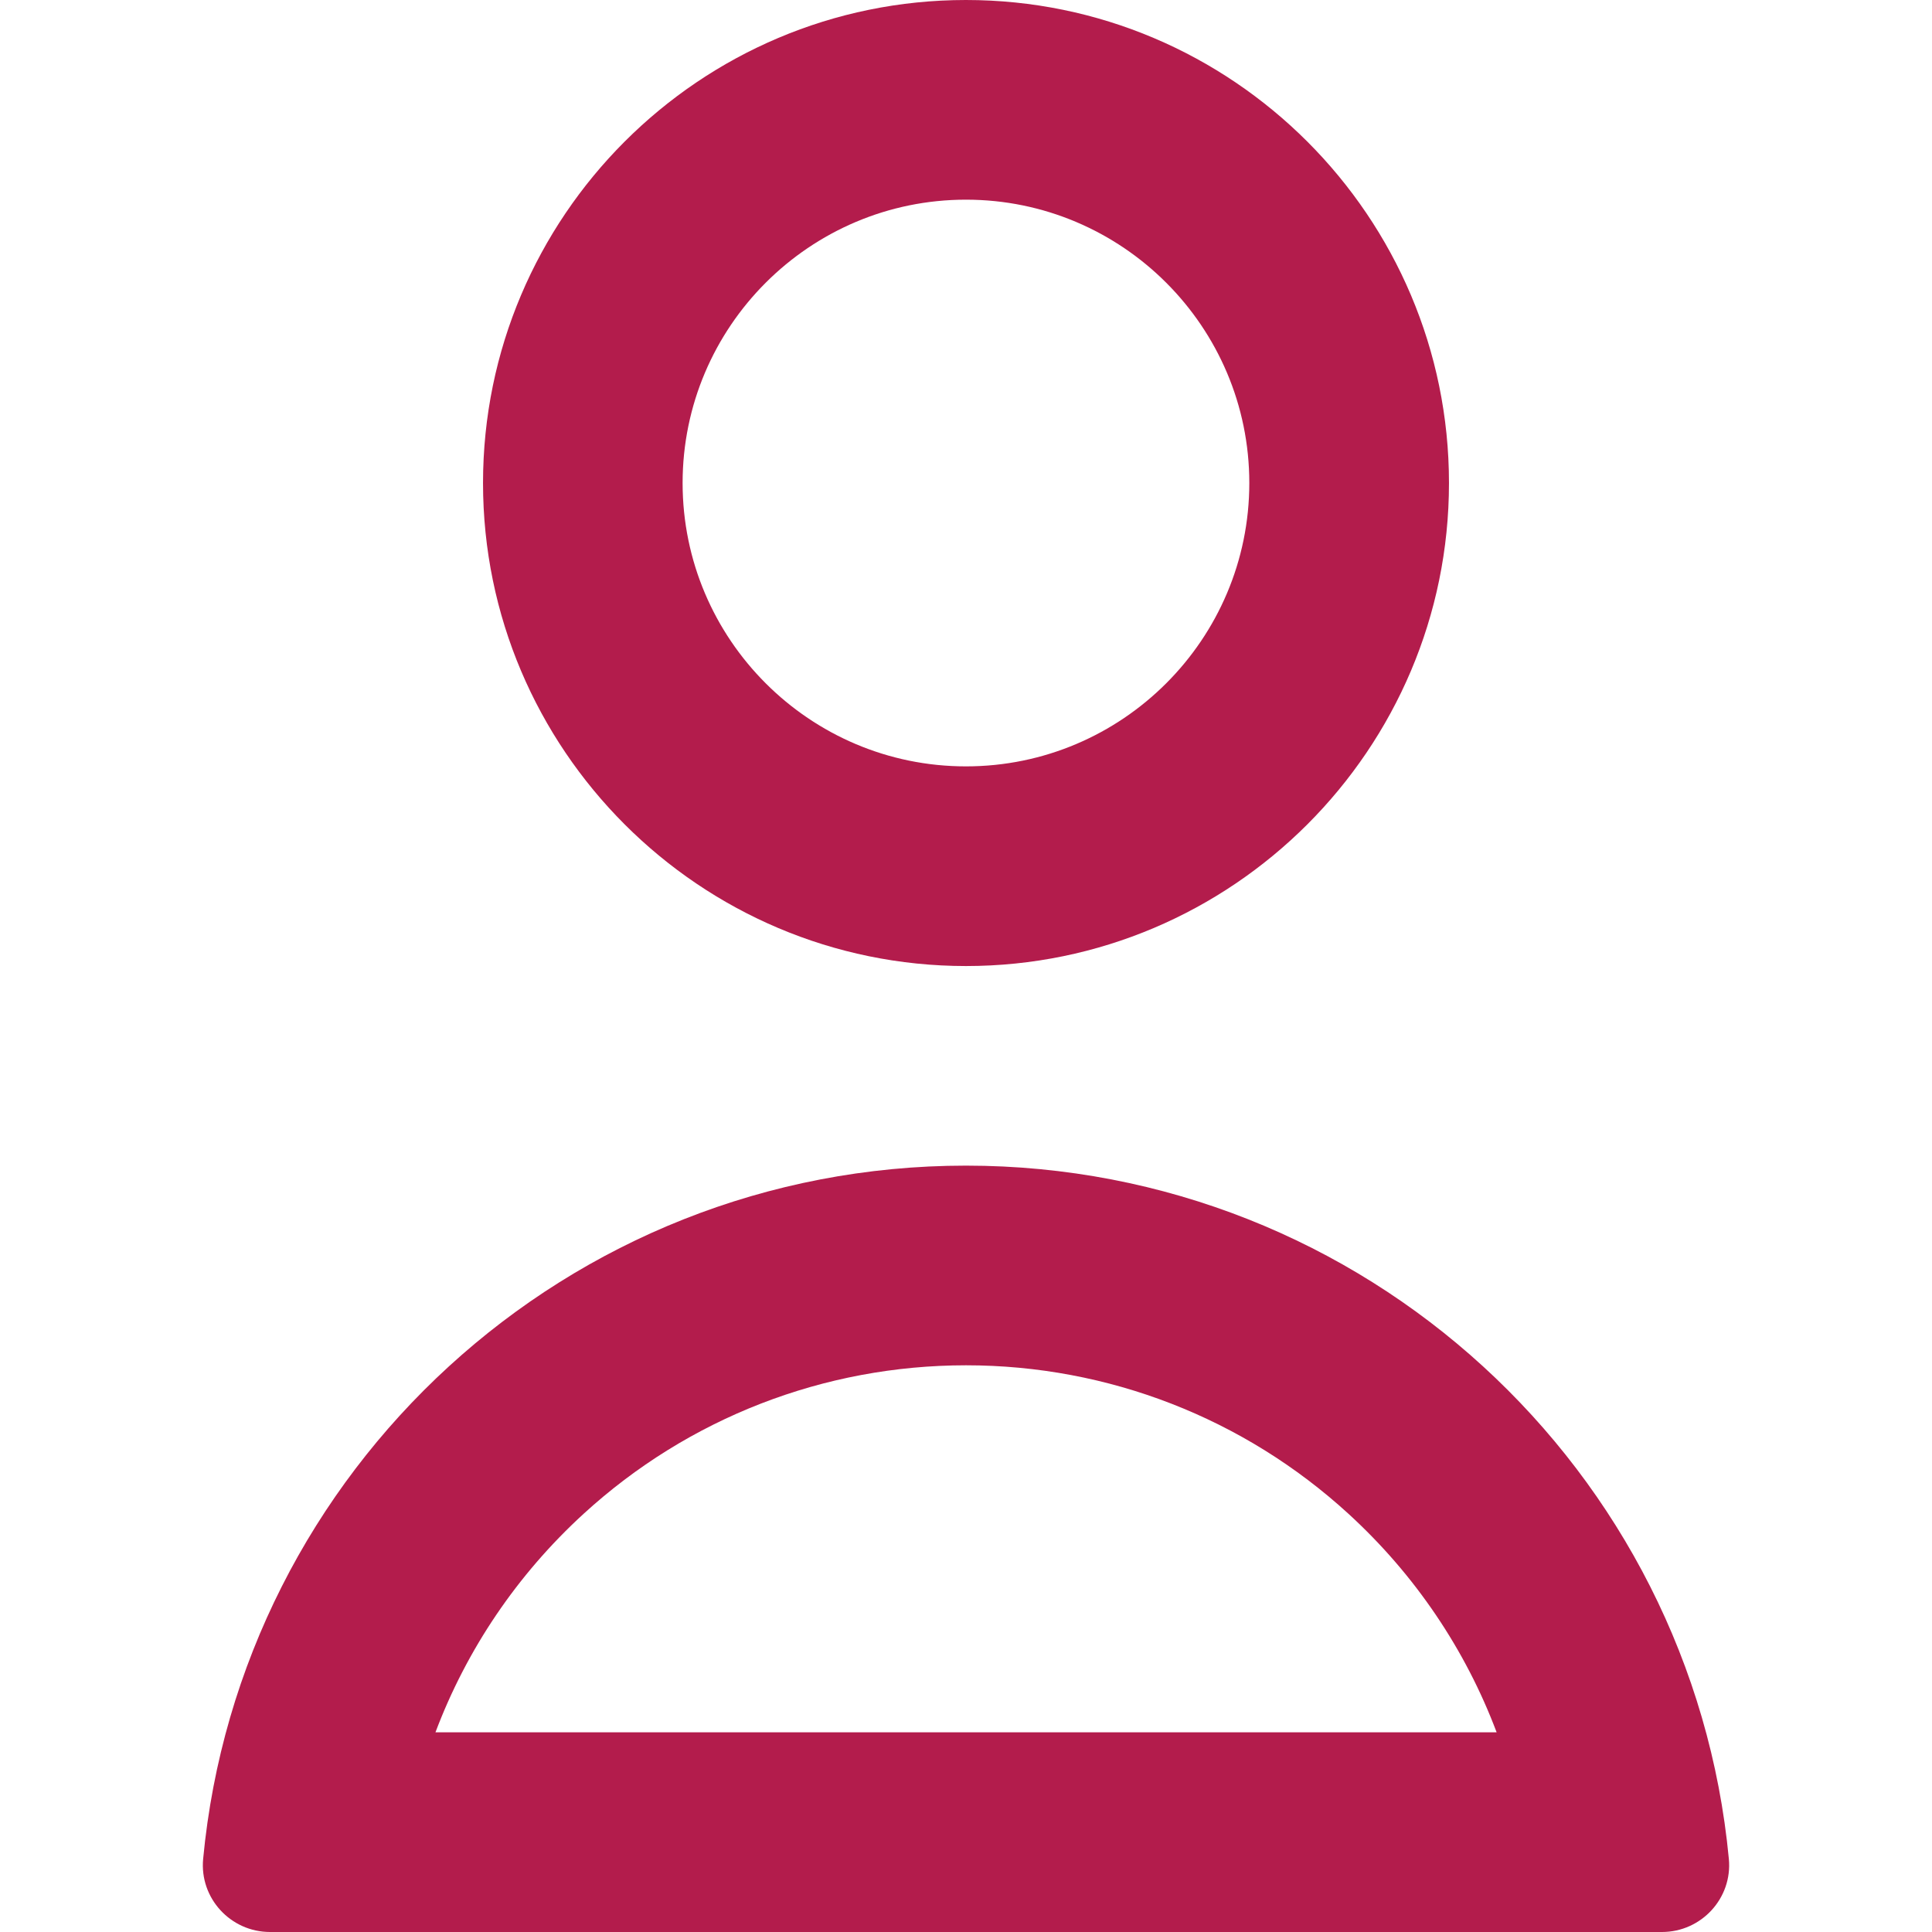
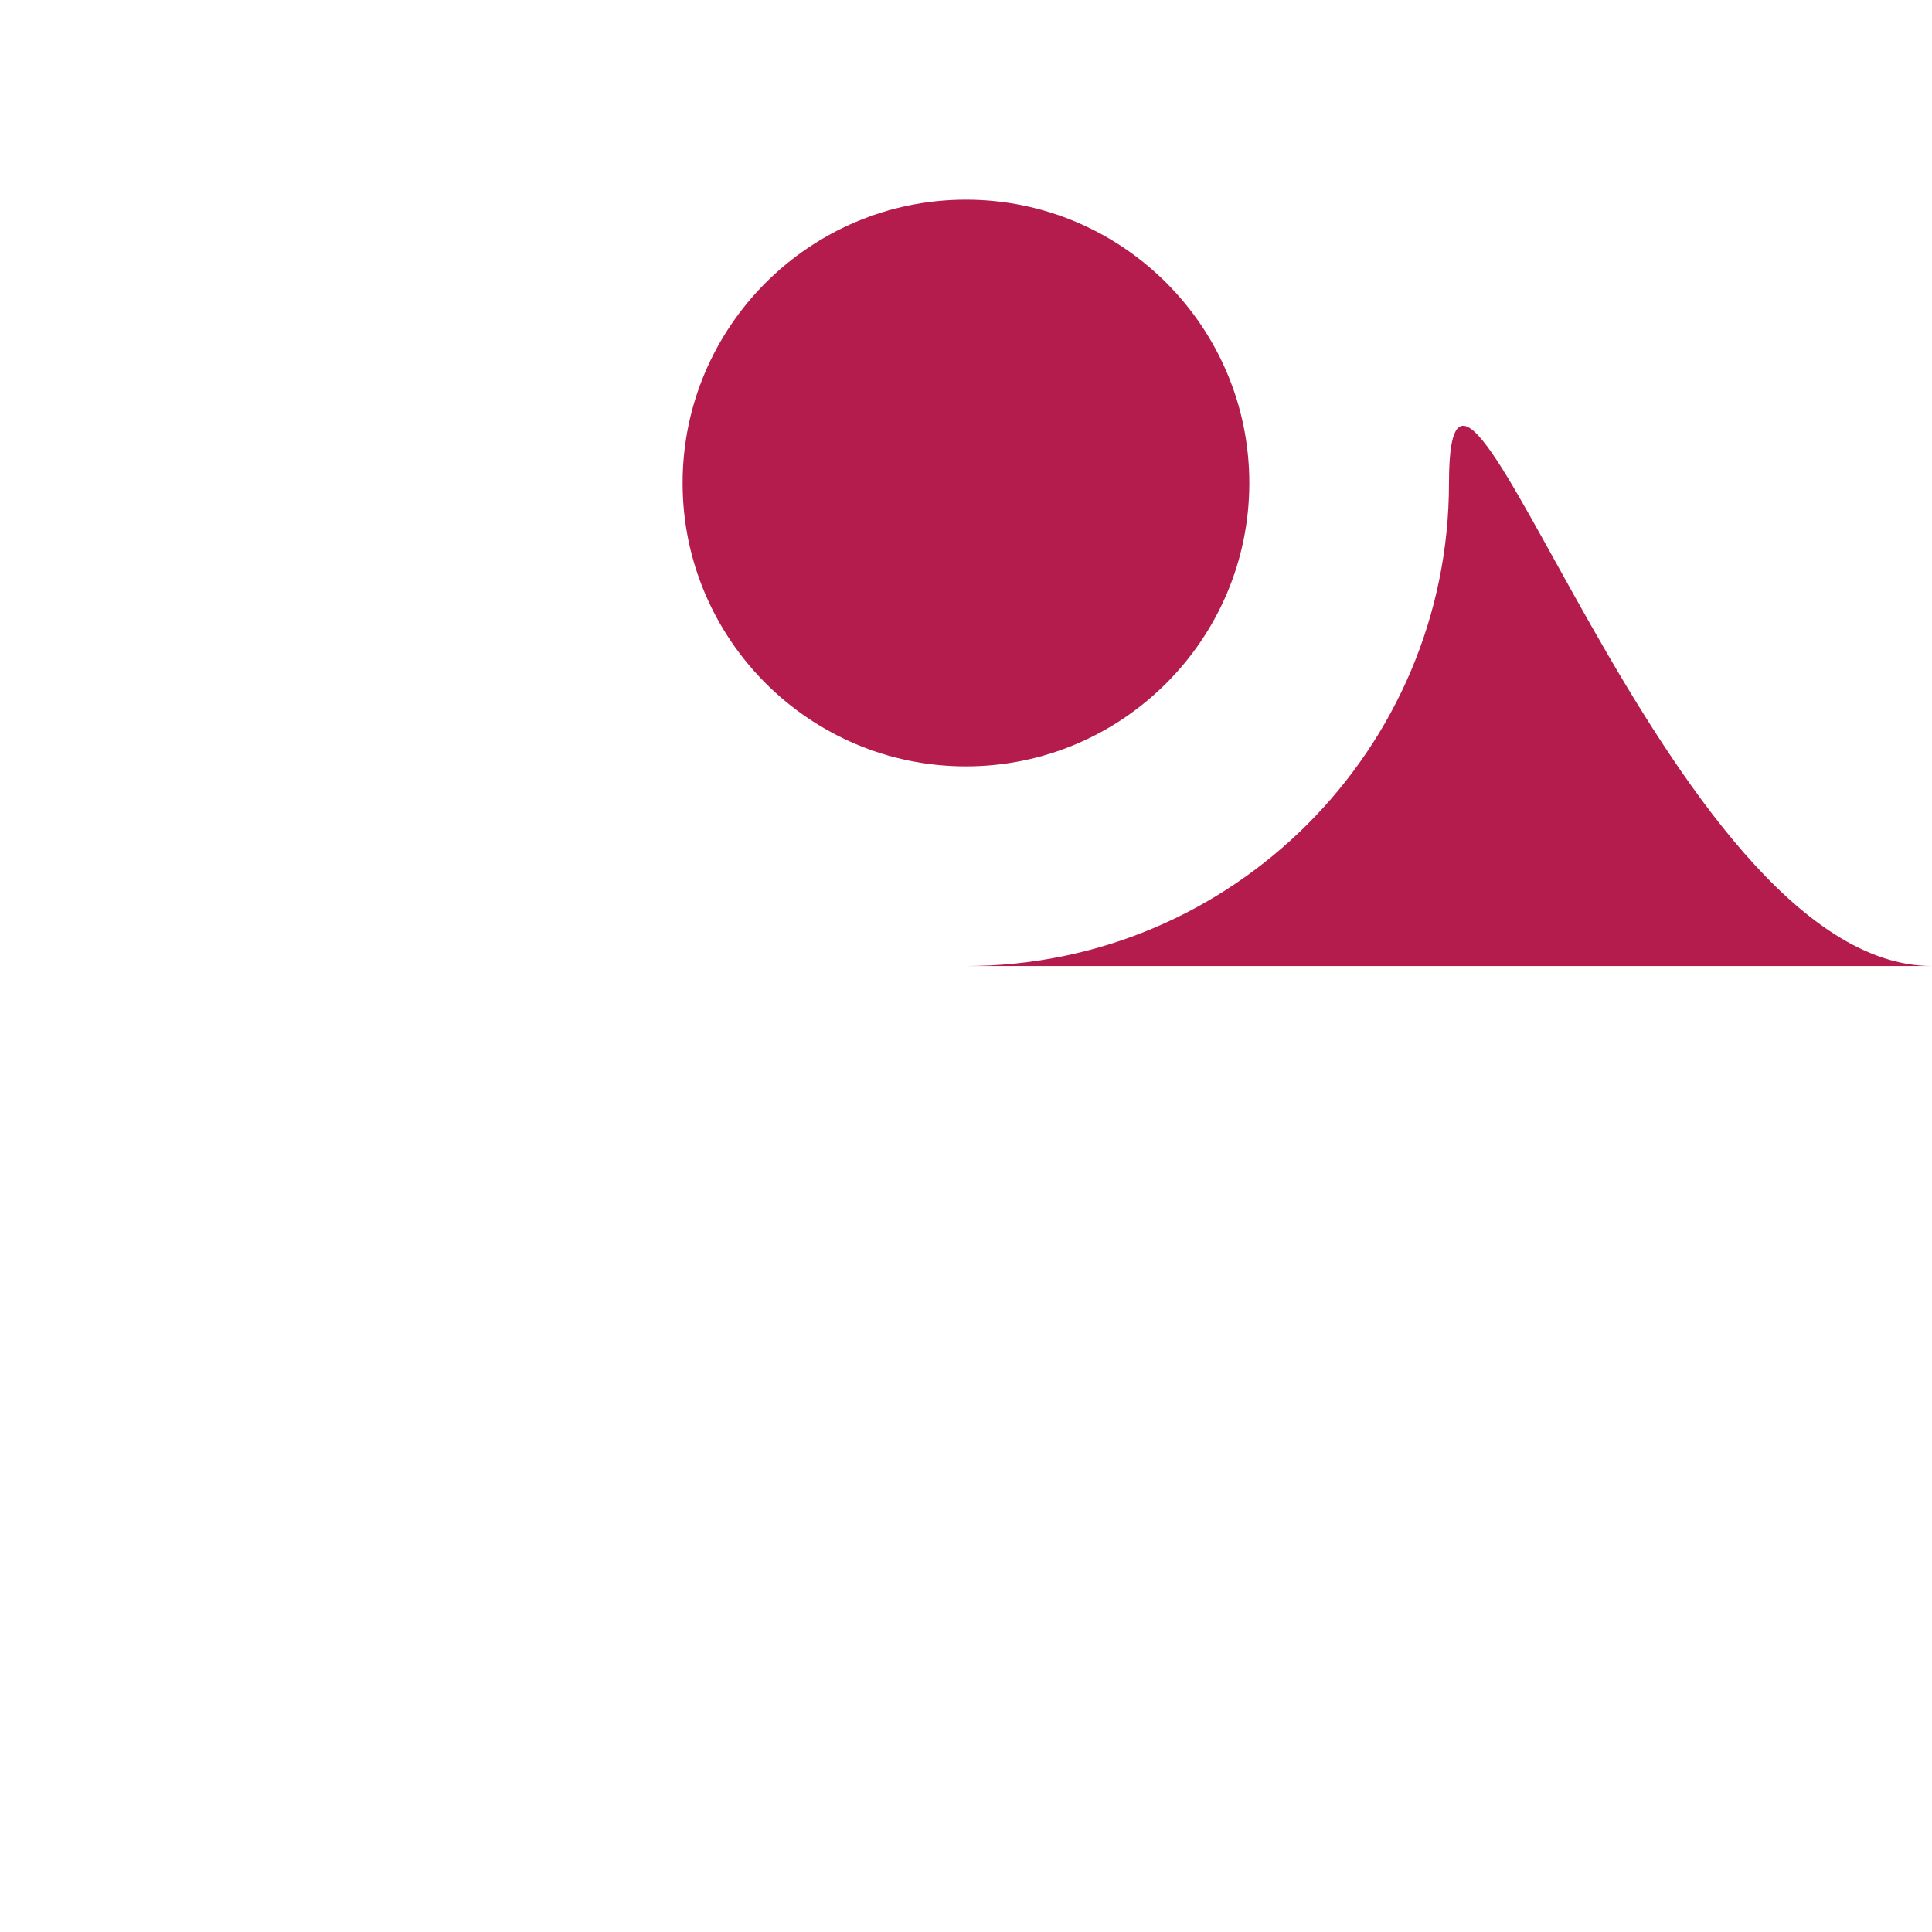
<svg xmlns="http://www.w3.org/2000/svg" viewBox="0 0 227.87 227.87" data-name="Calque 2" id="Calque_2">
  <defs>
    <style>
      .cls-1 {
        fill: none;
      }

      .cls-2 {
        fill: #b31c4c;
      }
    </style>
  </defs>
  <g data-name="Calque 1" id="Calque_1-2">
-     <rect height="227.87" width="227.87" class="cls-1" />
    <g>
-       <path d="M113.93,113.94c31.41,0,56.97-25.56,56.97-56.97S145.35,0,113.93,0,56.97,25.56,56.97,56.97s25.56,56.97,56.97,56.97Zm0-90.39c18.43,0,33.42,14.99,33.42,33.42s-14.99,33.42-33.42,33.42-33.42-14.99-33.42-33.42,14.99-33.42,33.42-33.42Z" class="cls-2" />
-       <path d="M203.91,219.25c-4.34-45.88-42.97-81.77-89.98-81.77S28.29,173.38,23.96,219.25c-.44,4.63,3.24,8.62,7.89,8.62H196.02c4.65,0,8.33-3.99,7.89-8.62Zm-152.55-14.93c3.67-9.75,9.62-18.59,17.48-25.78,12.34-11.29,28.35-17.51,45.1-17.51s32.76,6.22,45.1,17.51c7.86,7.19,13.81,16.03,17.48,25.78H51.36Z" class="cls-2" />
+       <path d="M113.93,113.94c31.41,0,56.97-25.56,56.97-56.97s25.56,56.97,56.97,56.97Zm0-90.39c18.43,0,33.42,14.99,33.42,33.42s-14.99,33.42-33.42,33.42-33.42-14.99-33.42-33.42,14.99-33.42,33.42-33.42Z" class="cls-2" />
    </g>
  </g>
</svg>